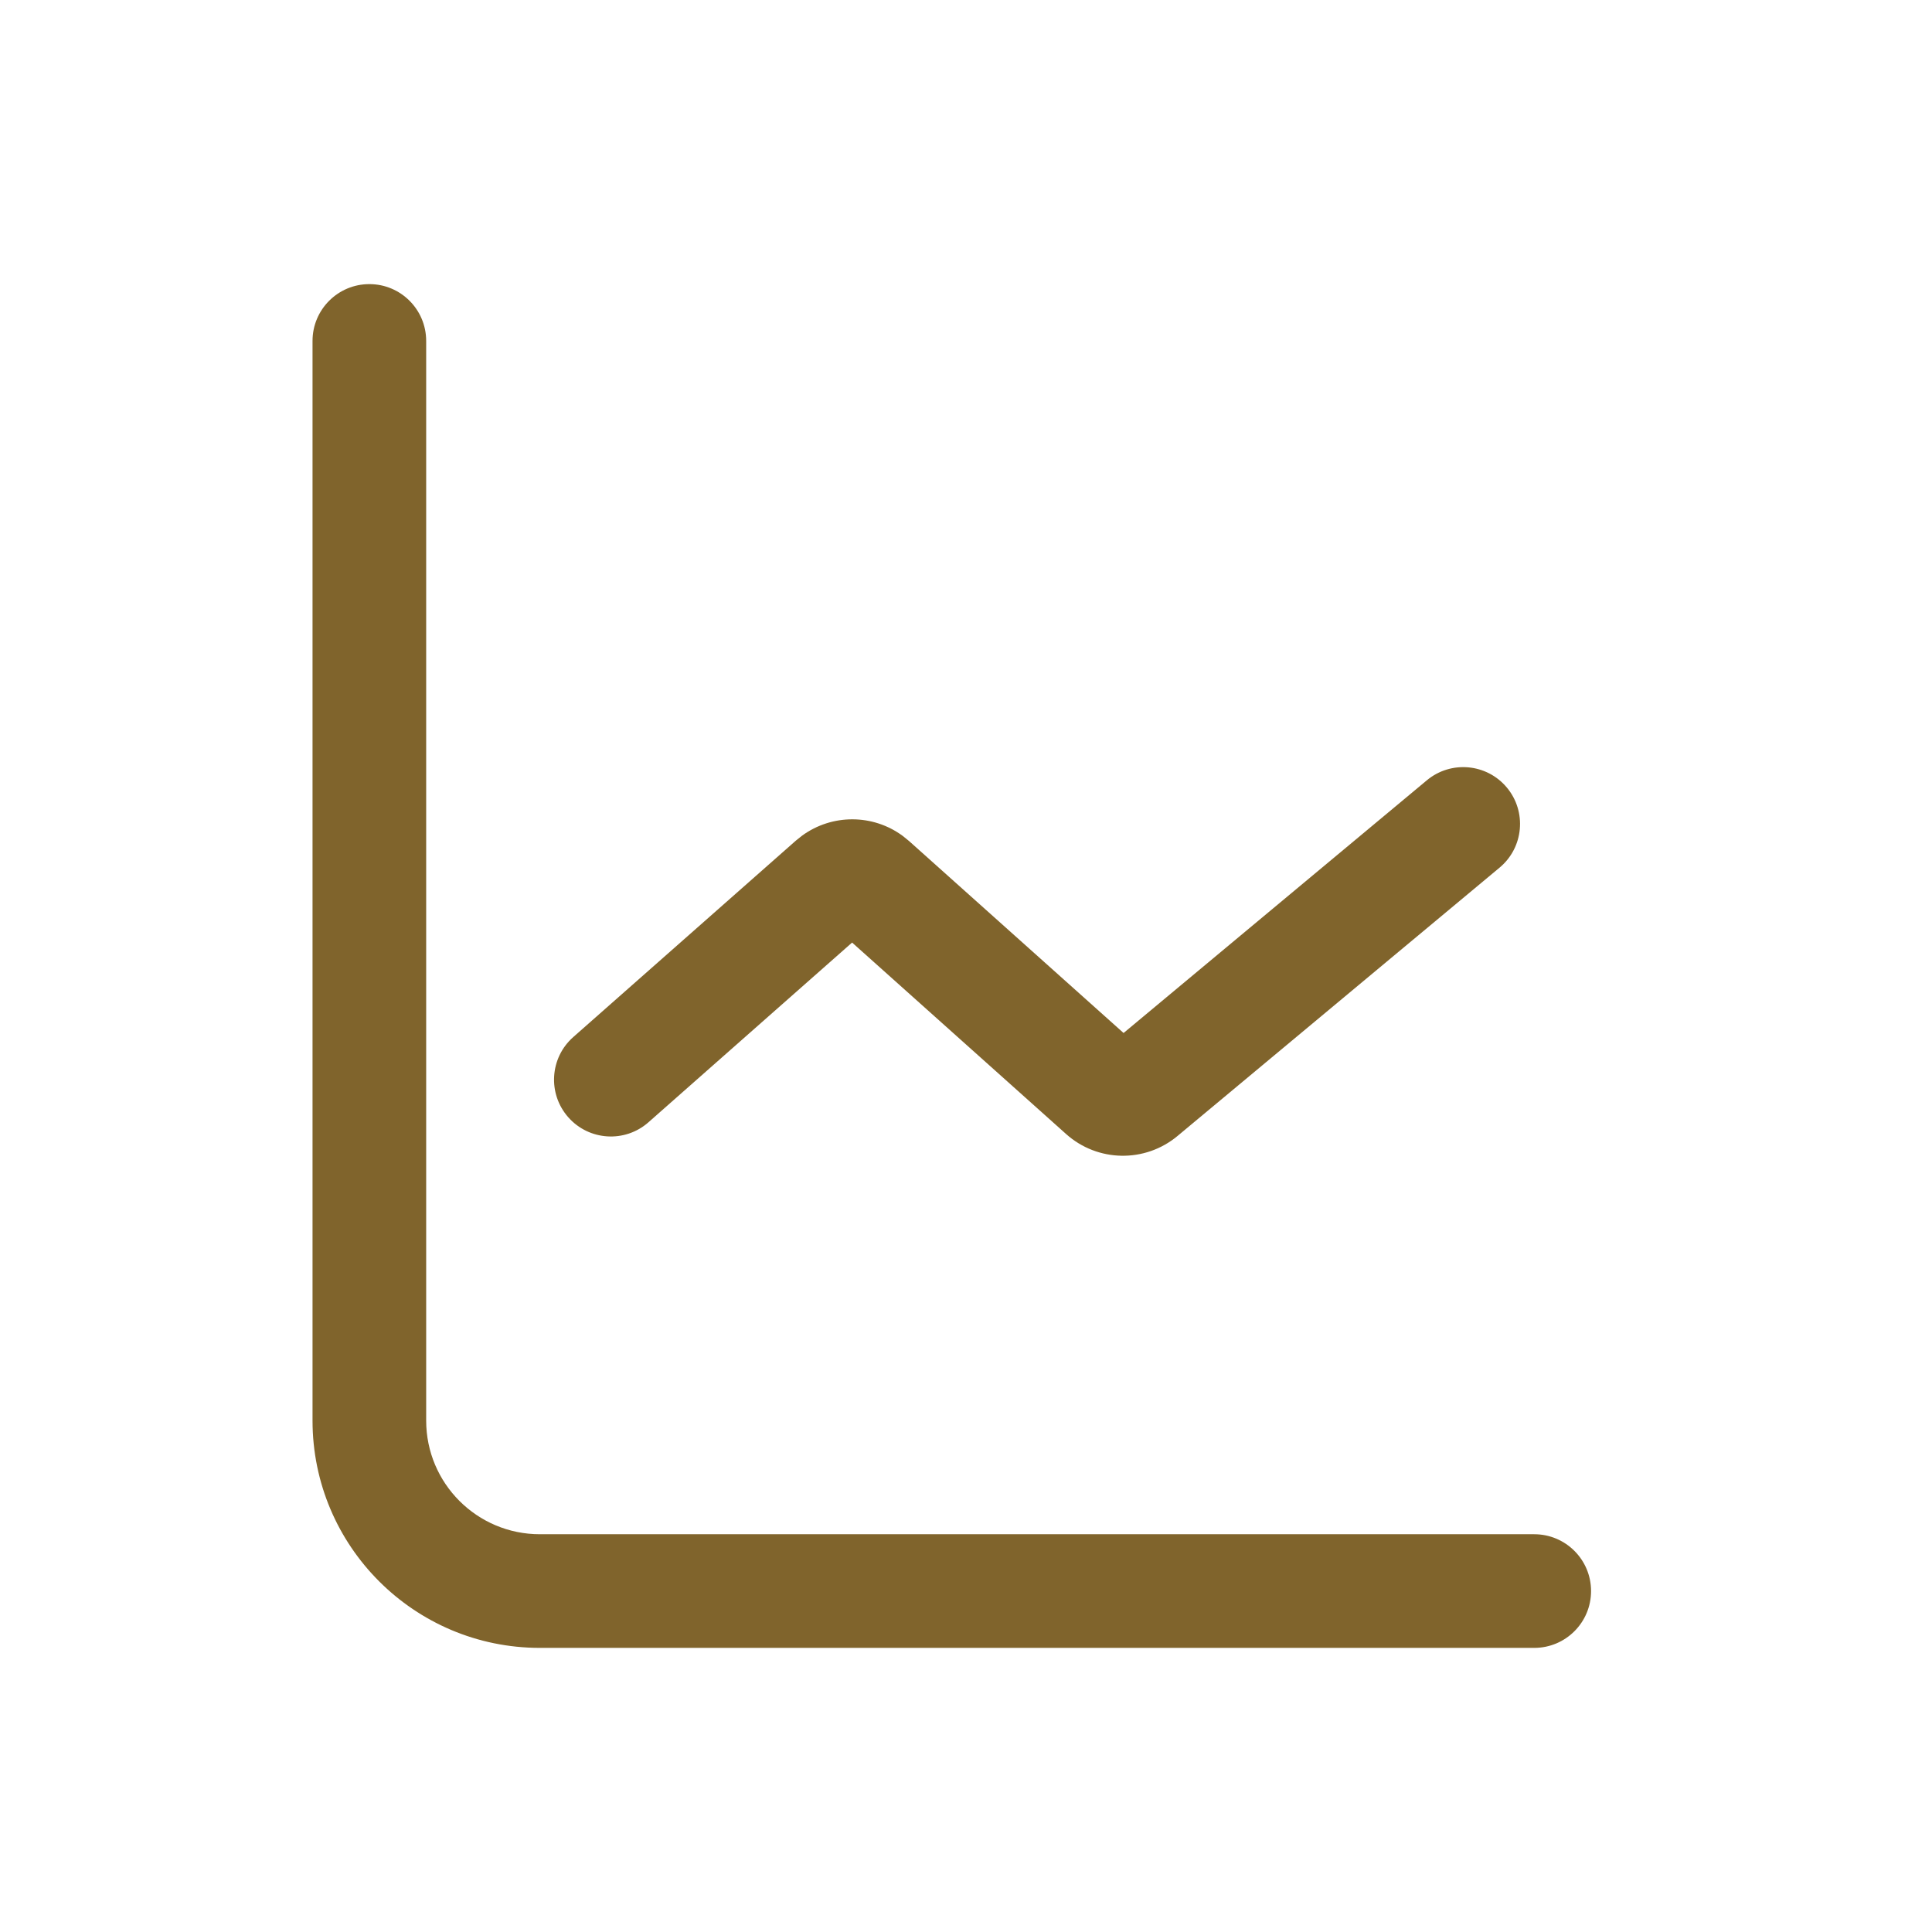
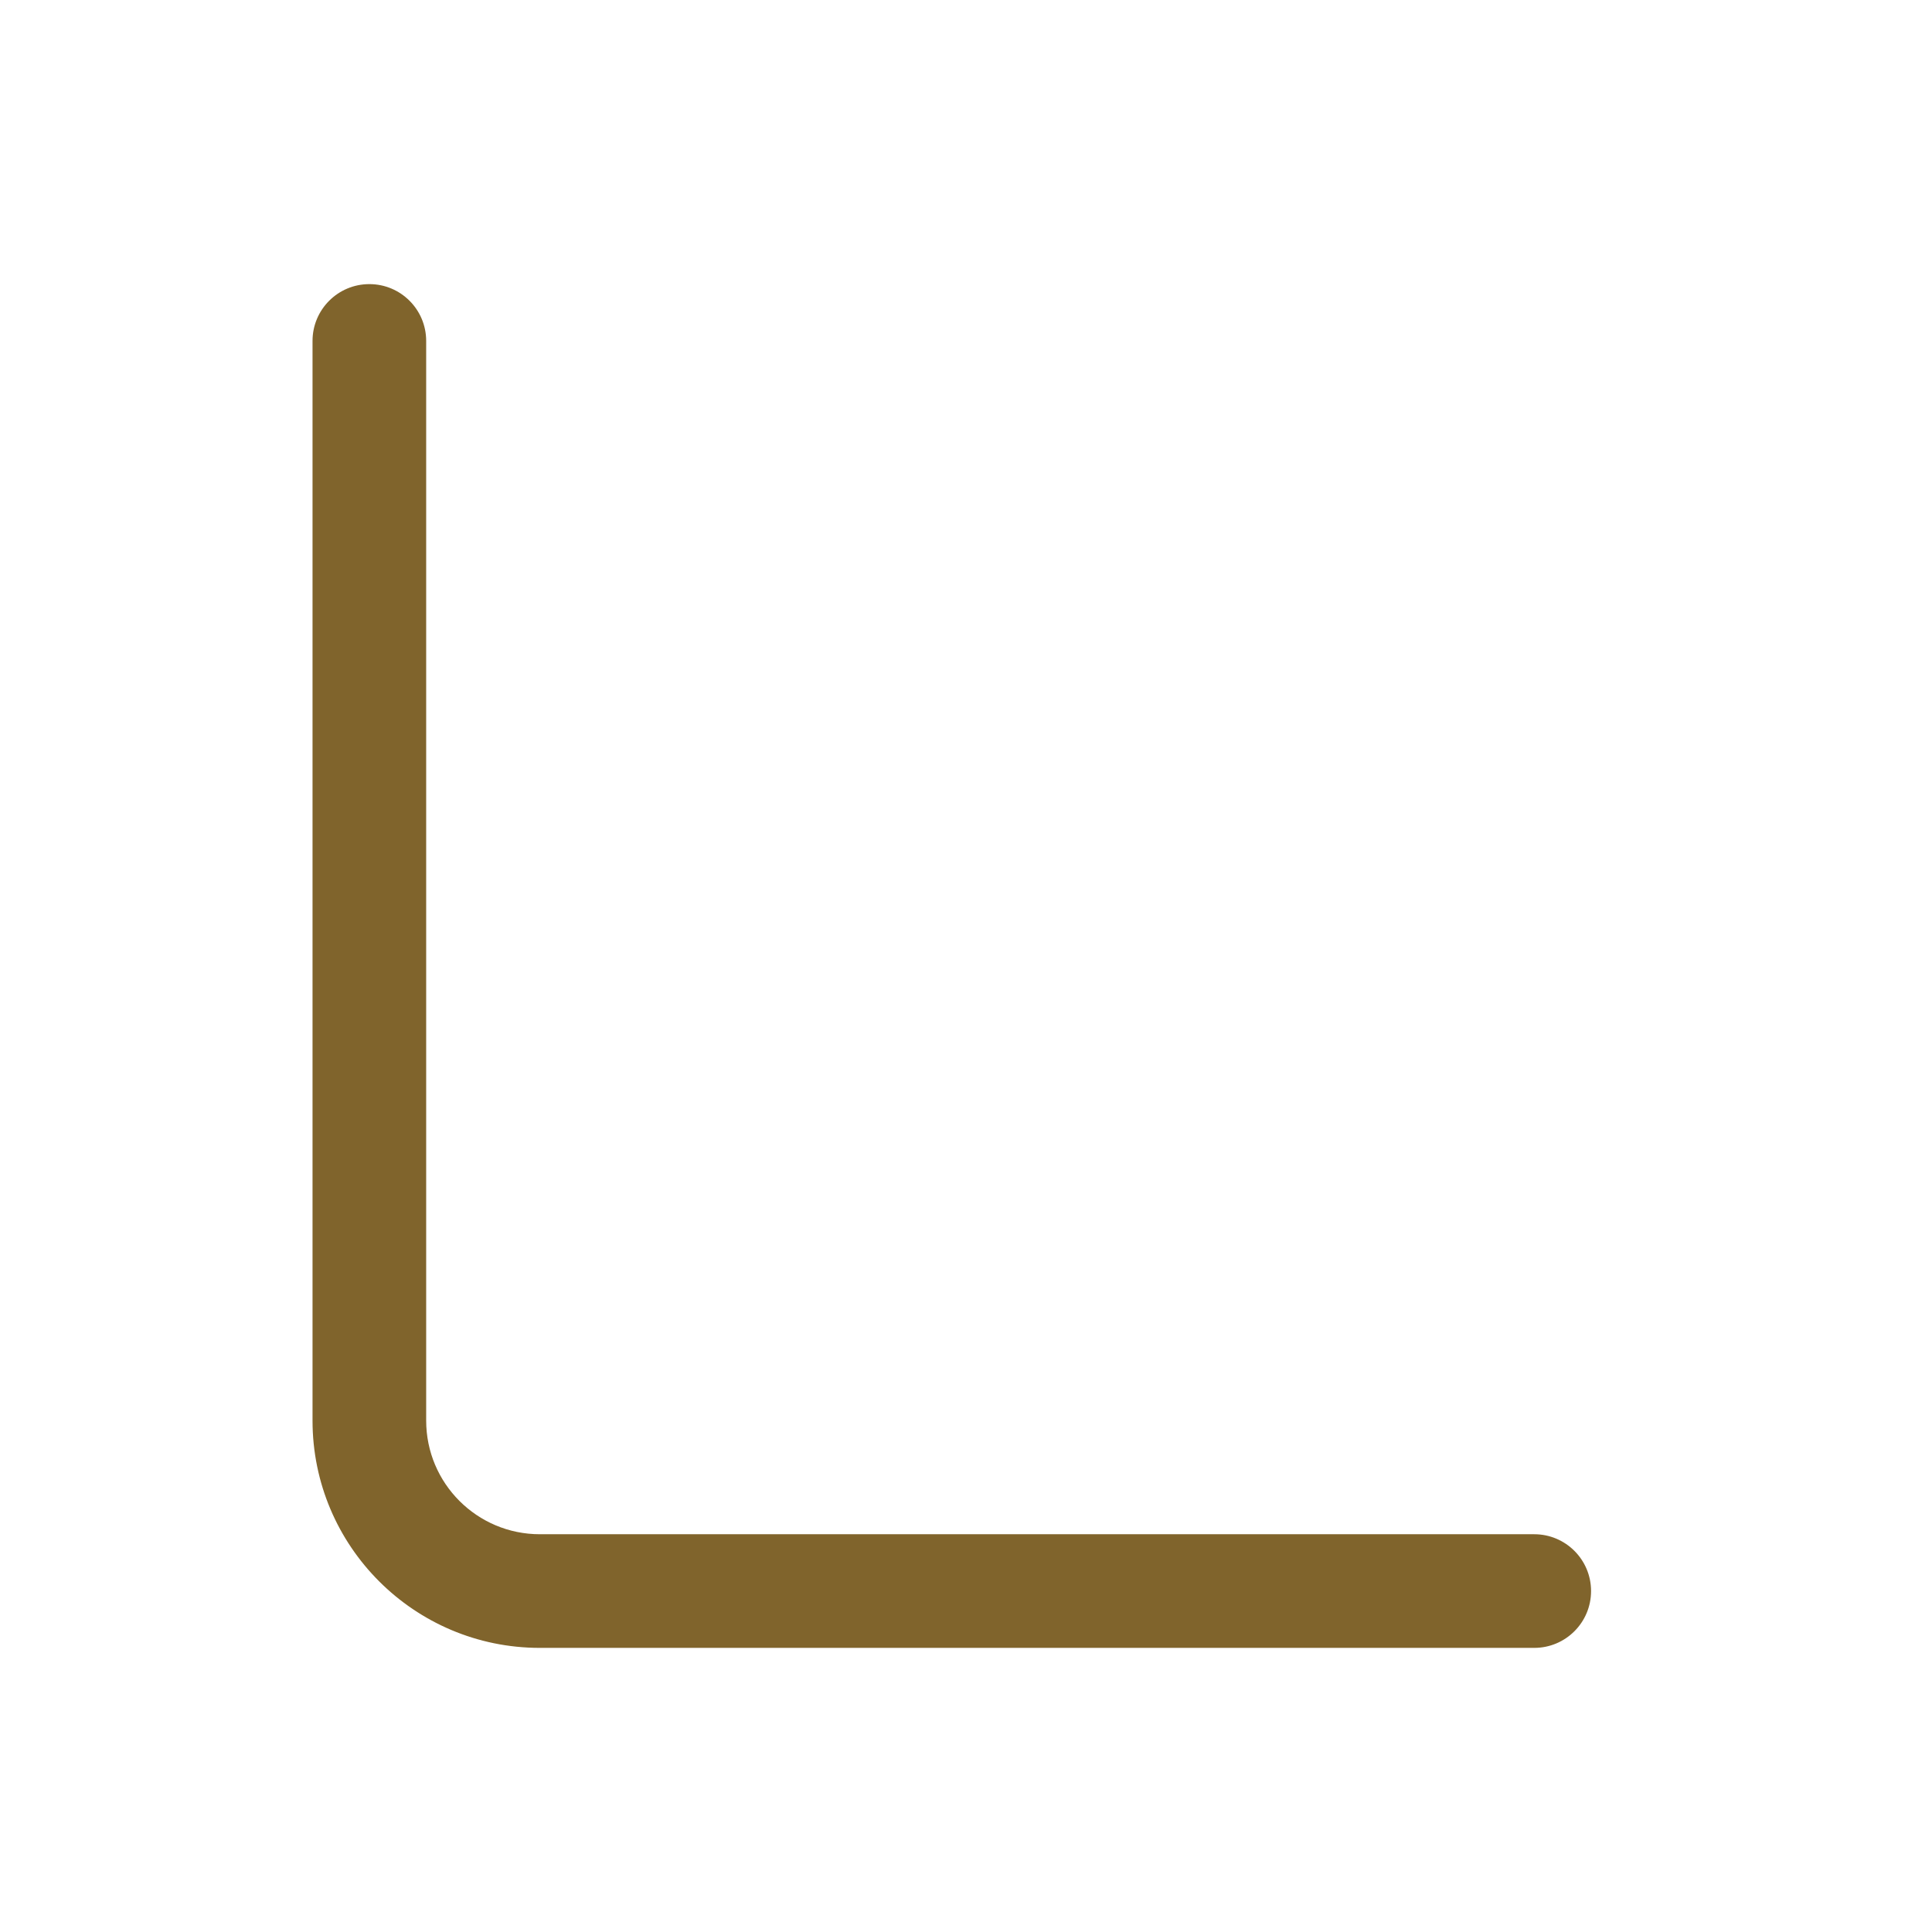
<svg xmlns="http://www.w3.org/2000/svg" width="68" height="68" viewBox="0 0 68 68" fill="none">
  <path d="M11 50V12C11 10.895 11.895 10 13 10C14.105 10 15 10.895 15 12V50C15 52.209 16.791 54 19 54H54C55.105 54 56 54.895 56 56C56 57.105 55.105 58 54 58H19C14.582 58 11 54.418 11 50Z" fill="#80642C" />
-   <path d="M50.22 27.464C51.069 26.757 52.33 26.871 53.037 27.72C53.744 28.568 53.629 29.83 52.781 30.537L41.444 39.983C40.301 40.936 38.632 40.907 37.523 39.914L29.991 33.175L22.823 39.501C21.995 40.231 20.732 40.152 20.001 39.324C19.27 38.495 19.349 37.232 20.177 36.501L28.011 29.588L28.231 29.412C29.287 28.642 30.727 28.646 31.777 29.424L31.996 29.602L39.546 36.358L50.22 27.464Z" fill="#80642C" />
</svg>